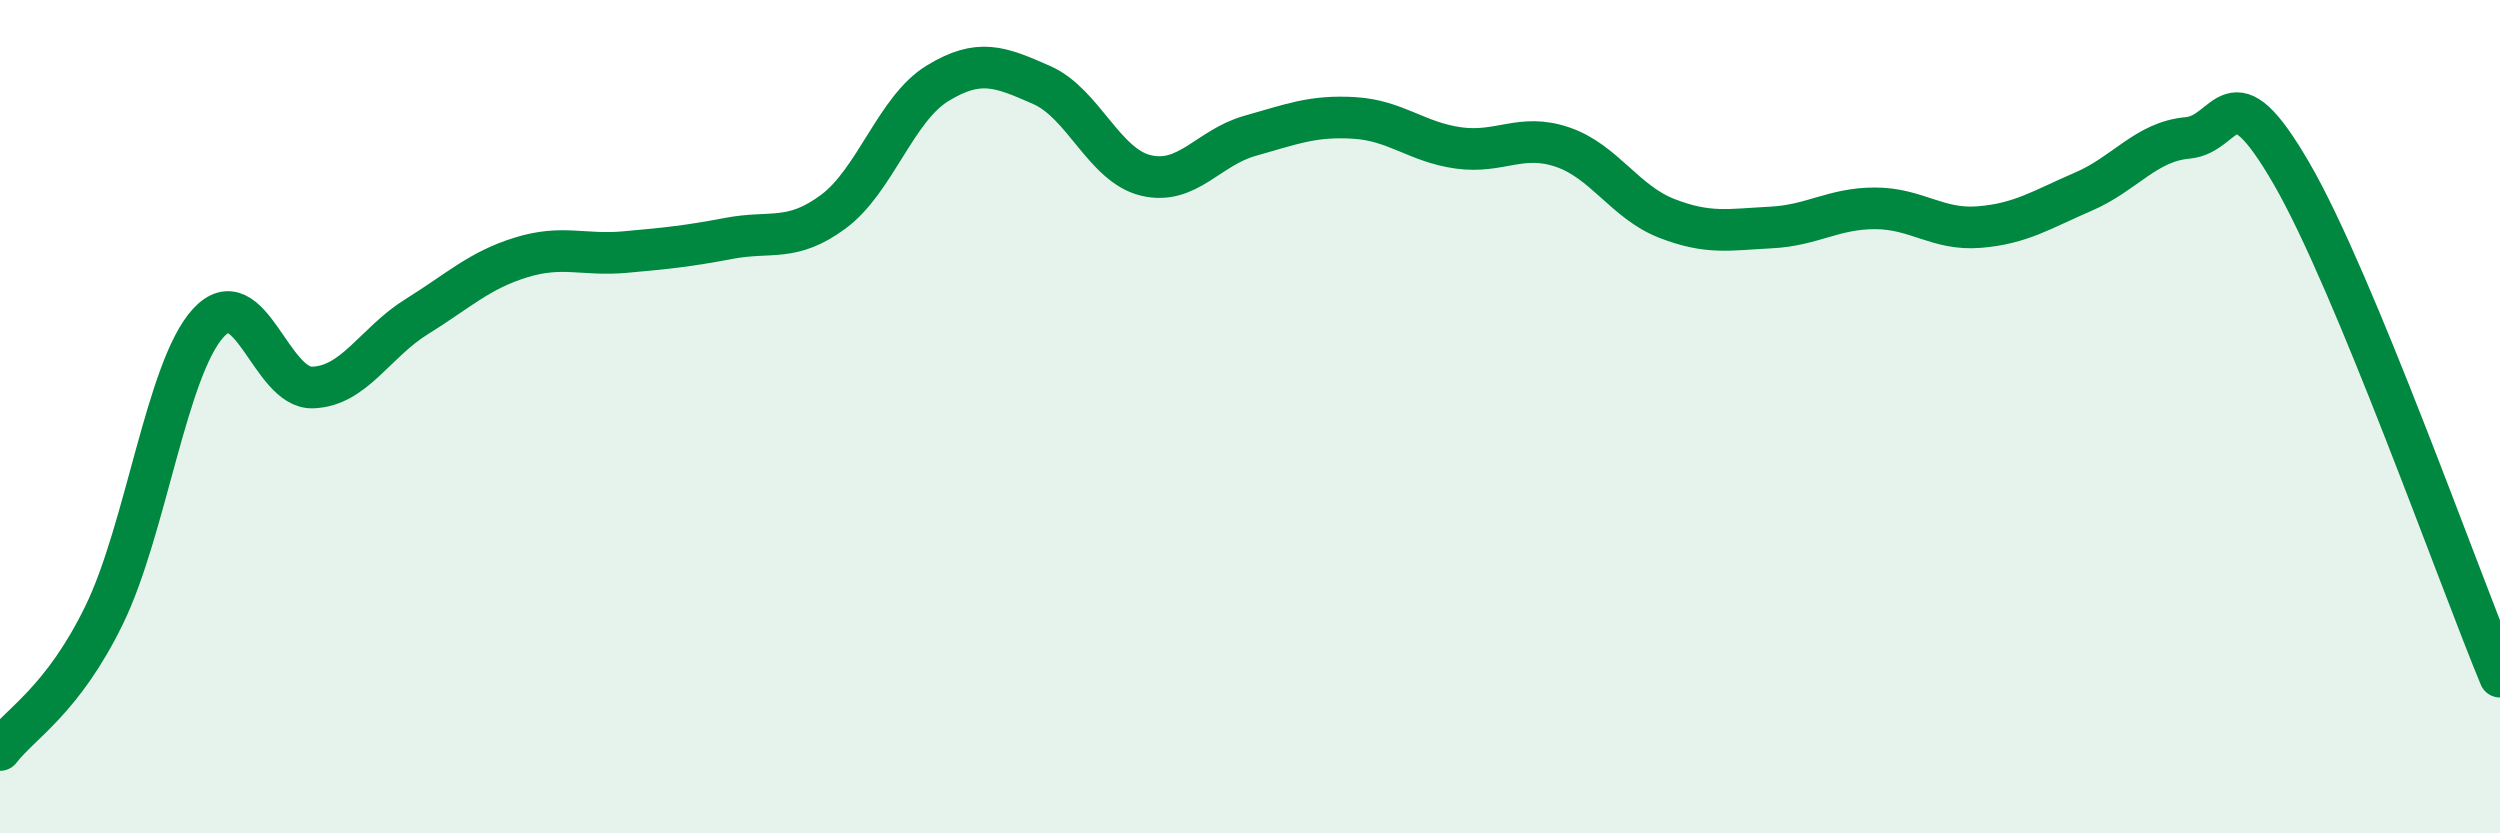
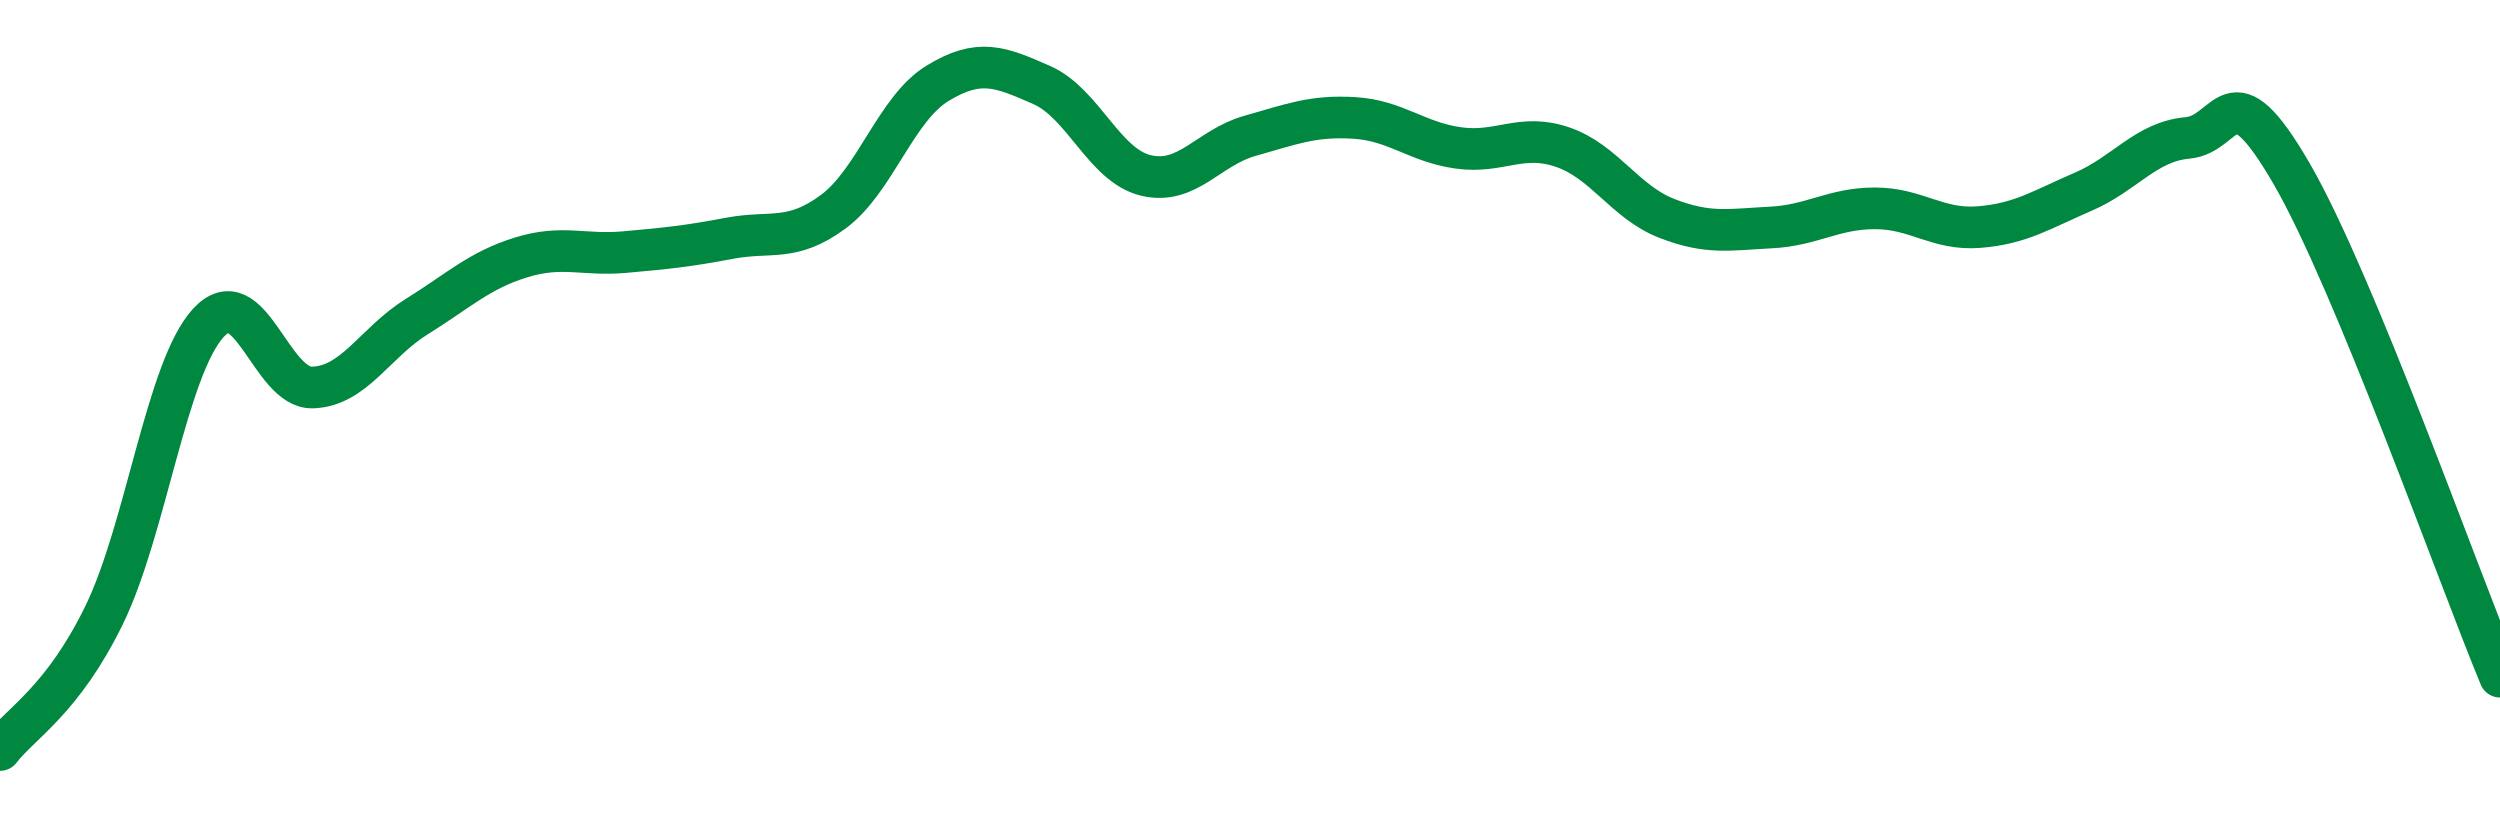
<svg xmlns="http://www.w3.org/2000/svg" width="60" height="20" viewBox="0 0 60 20">
-   <path d="M 0,18 C 0.5,17.35 1.5,16.81 2.5,14.76 C 3.5,12.71 4,8.84 5,7.75 C 6,6.66 6.5,9.33 7.5,9.3 C 8.5,9.27 9,8.22 10,7.6 C 11,6.98 11.5,6.49 12.5,6.18 C 13.5,5.87 14,6.14 15,6.05 C 16,5.96 16.5,5.91 17.5,5.72 C 18.5,5.53 19,5.82 20,5.08 C 21,4.34 21.5,2.61 22.5,2 C 23.5,1.39 24,1.6 25,2.04 C 26,2.48 26.5,3.97 27.5,4.21 C 28.5,4.45 29,3.54 30,3.26 C 31,2.98 31.5,2.77 32.5,2.83 C 33.5,2.89 34,3.41 35,3.55 C 36,3.69 36.5,3.19 37.5,3.53 C 38.5,3.87 39,4.85 40,5.24 C 41,5.63 41.5,5.51 42.5,5.46 C 43.5,5.41 44,5 45,5 C 46,5 46.5,5.53 47.5,5.45 C 48.5,5.37 49,5.03 50,4.6 C 51,4.17 51.5,3.4 52.5,3.31 C 53.5,3.22 53.5,1.58 55,4.17 C 56.5,6.76 59,13.83 60,16.24L60 20L0 20Z" fill="#008740" opacity="0.1" stroke-linecap="round" stroke-linejoin="round" />
  <path d="M 0,18 C 0.5,17.35 1.5,16.81 2.5,14.76 C 3.5,12.71 4,8.84 5,7.75 C 6,6.66 6.5,9.33 7.5,9.3 C 8.5,9.27 9,8.22 10,7.6 C 11,6.98 11.5,6.49 12.5,6.18 C 13.5,5.87 14,6.14 15,6.05 C 16,5.96 16.5,5.91 17.5,5.72 C 18.5,5.53 19,5.82 20,5.08 C 21,4.34 21.5,2.61 22.5,2 C 23.5,1.39 24,1.6 25,2.04 C 26,2.48 26.5,3.97 27.5,4.21 C 28.5,4.45 29,3.54 30,3.26 C 31,2.98 31.5,2.77 32.5,2.83 C 33.5,2.89 34,3.41 35,3.55 C 36,3.69 36.5,3.19 37.5,3.53 C 38.5,3.87 39,4.85 40,5.24 C 41,5.63 41.5,5.51 42.5,5.46 C 43.5,5.41 44,5 45,5 C 46,5 46.5,5.53 47.5,5.45 C 48.5,5.37 49,5.03 50,4.6 C 51,4.17 51.5,3.4 52.5,3.31 C 53.5,3.22 53.5,1.58 55,4.17 C 56.5,6.76 59,13.83 60,16.24" stroke="#008740" stroke-width="1" fill="none" stroke-linecap="round" stroke-linejoin="round" />
</svg>